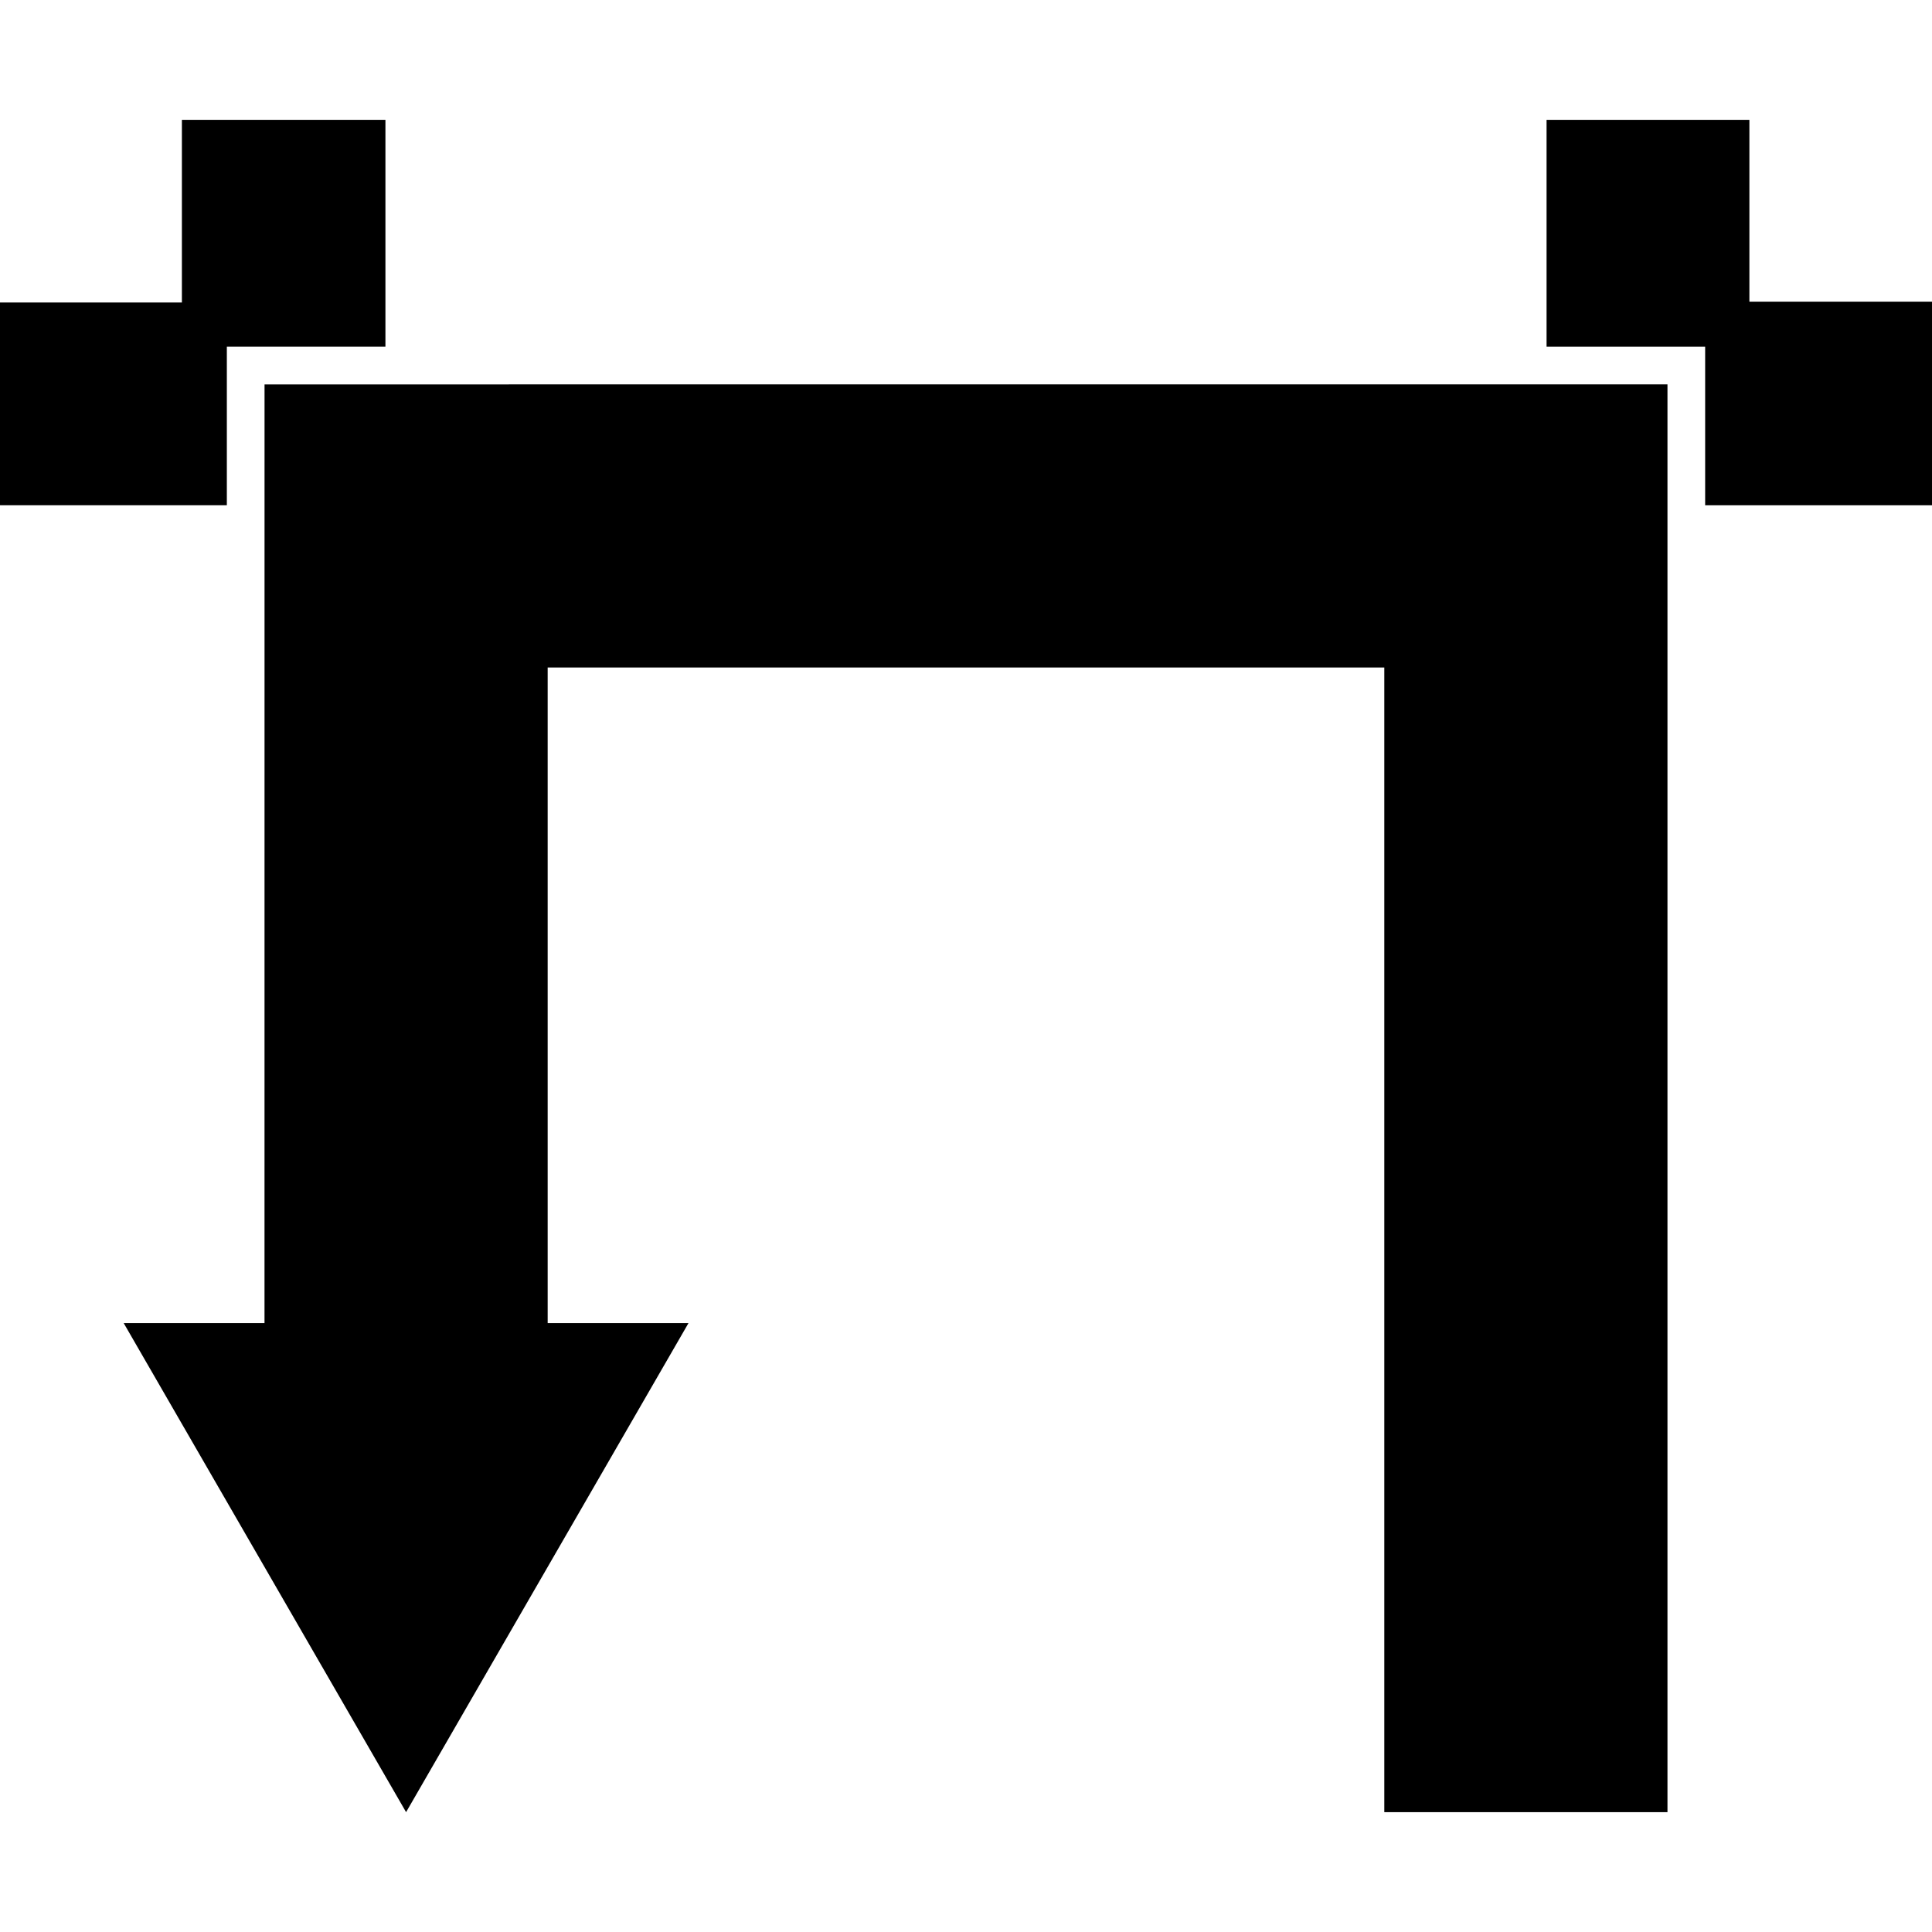
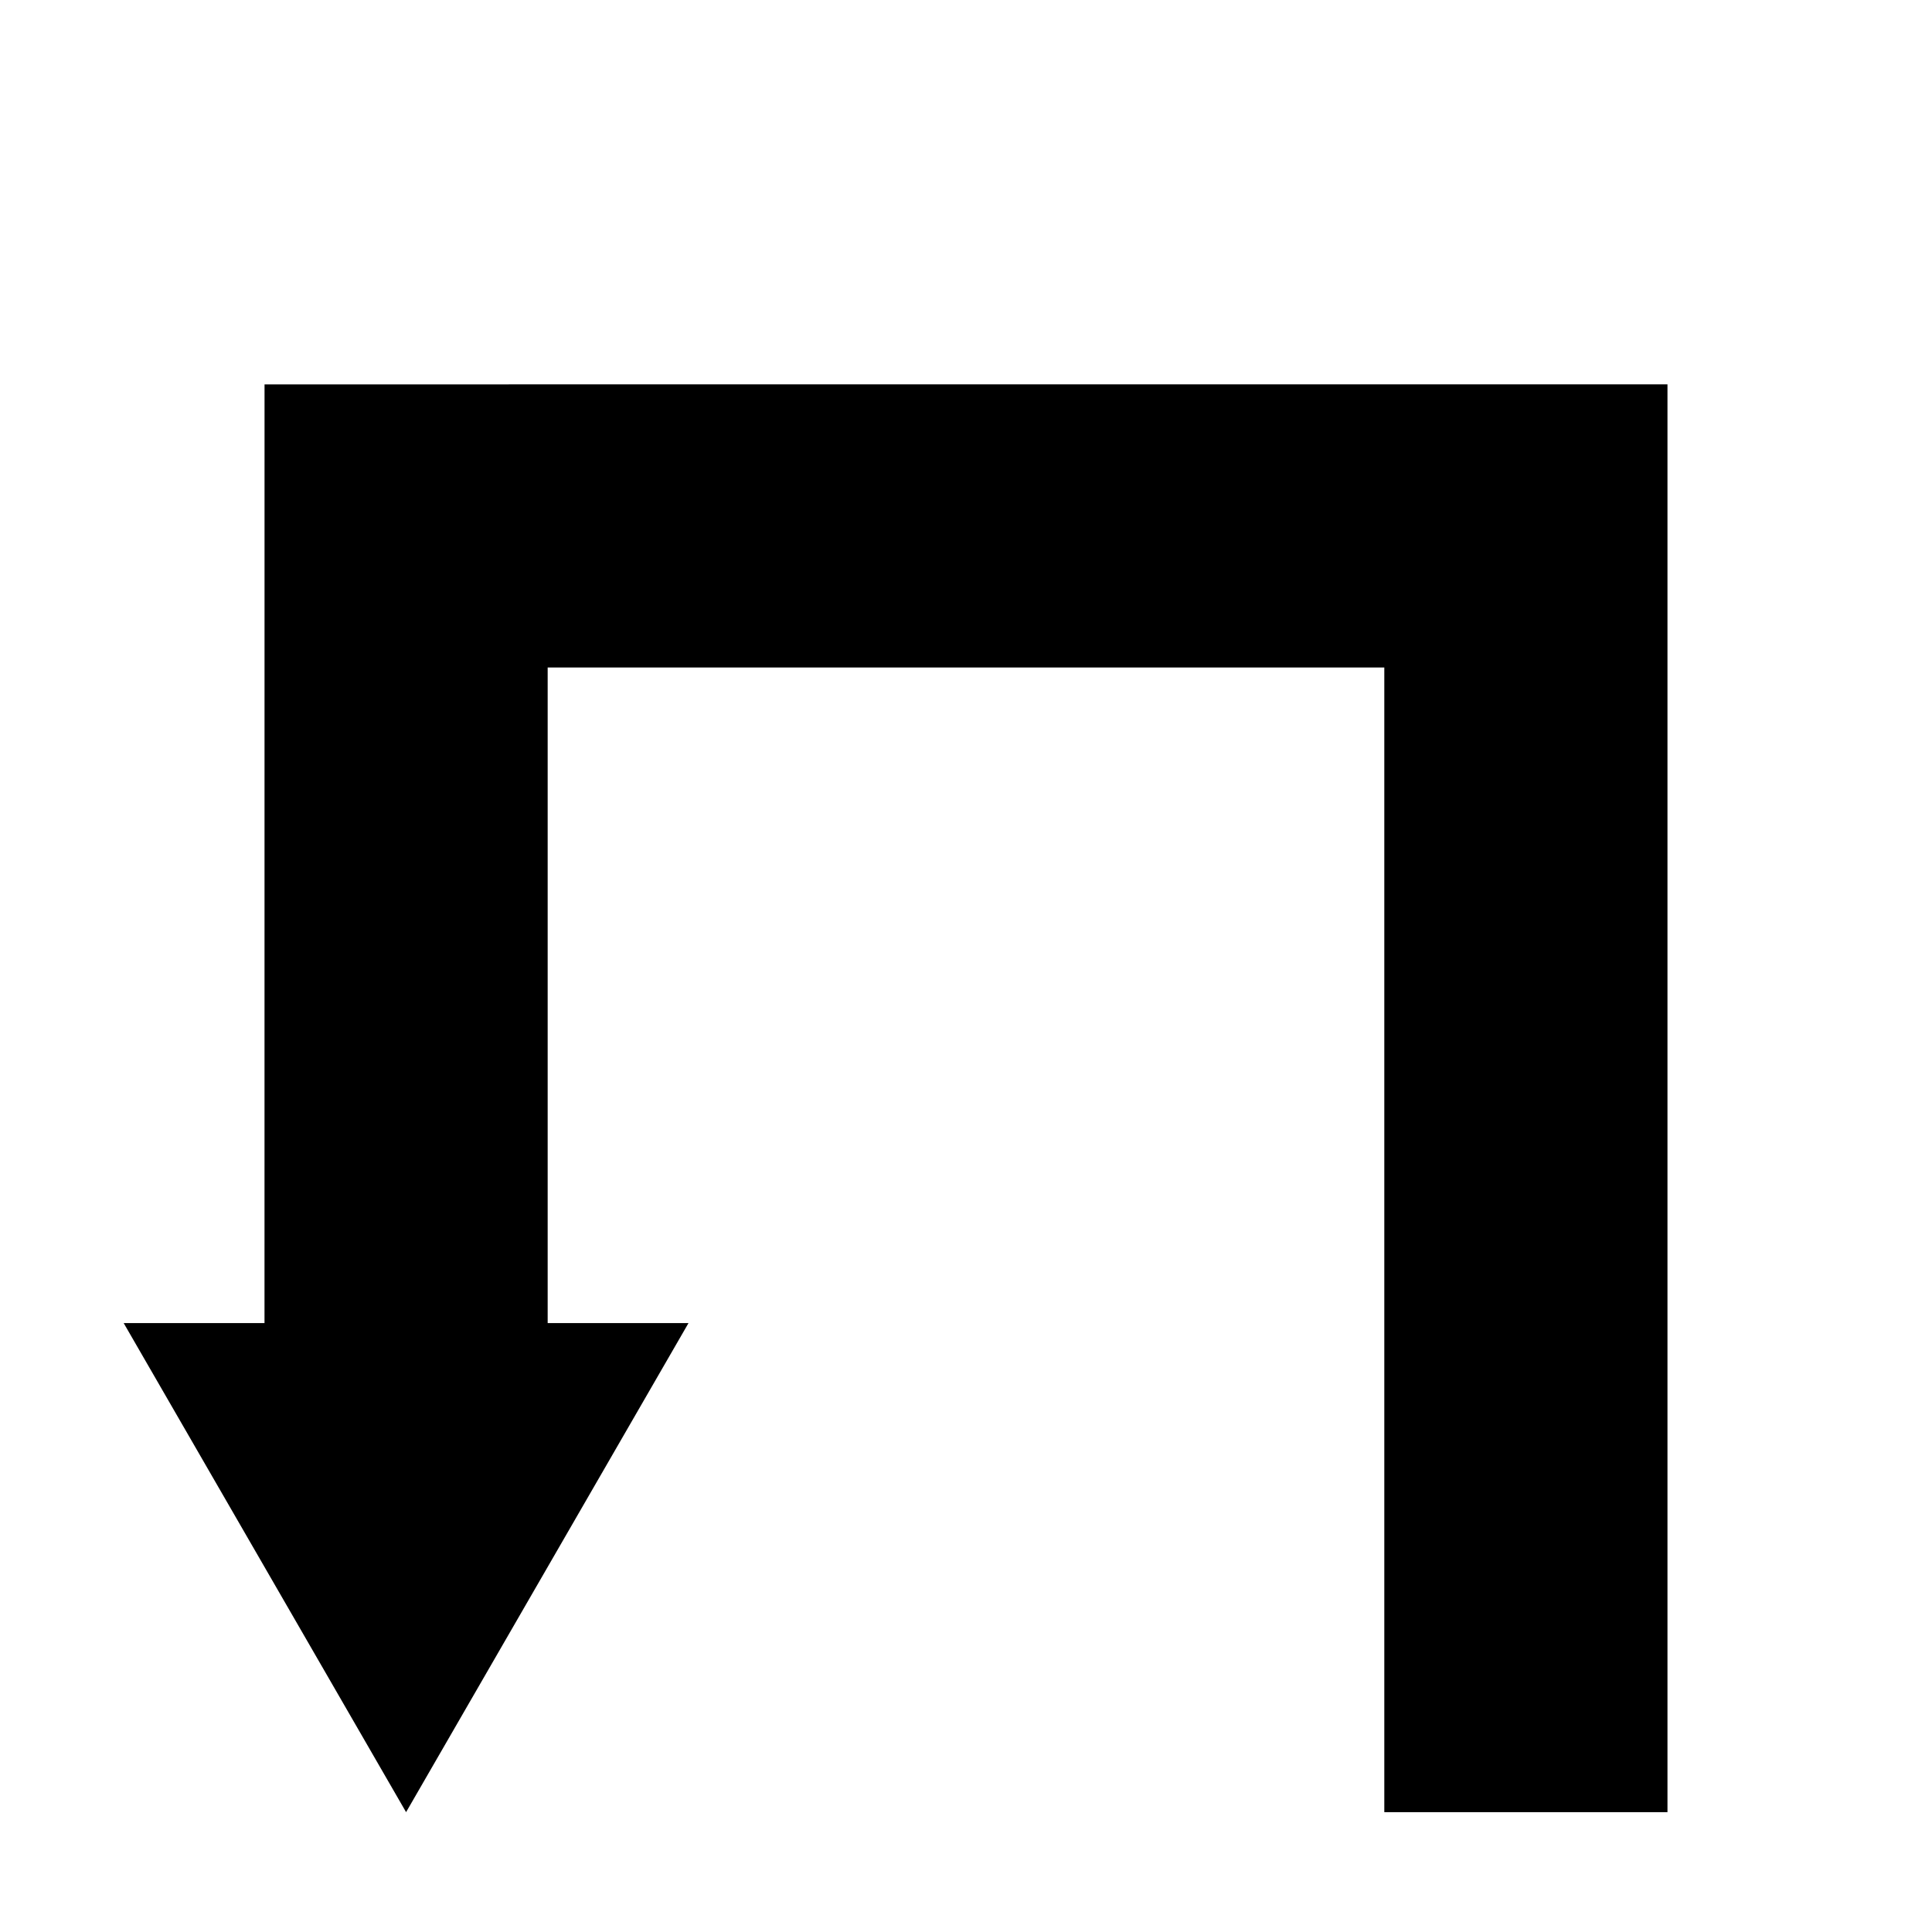
<svg xmlns="http://www.w3.org/2000/svg" version="1.1" id="Capa_1" x="0px" y="0px" width="490.596px" height="490.596px" viewBox="0 0 490.596 490.596" style="enable-background:new 0 0 490.596 490.596;" xml:space="preserve">
  <g>
    <g>
      <polygon points="67.175,97.605 423.424,97.591 423.424,460.163 351.52,460.163 351.52,169.497 139.071,169.497 139.071,335.978     174.829,335.978 103.117,460.163 31.41,335.978 67.166,335.978   " />
-       <polygon points="392.723,30.433 444.226,30.433 444.226,76.622 490.596,76.622 490.596,128.306 432.993,128.306 432.993,88.036     392.723,88.036   " />
-       <polygon points="46.189,76.804 46.189,30.433 97.872,30.435 97.872,88.036 57.603,88.036 57.603,128.306 0.001,128.306 0,76.804       " />
    </g>
  </g>
  <g>
</g>
  <g>
</g>
  <g>
</g>
  <g>
</g>
  <g>
</g>
  <g>
</g>
  <g>
</g>
  <g>
</g>
  <g>
</g>
  <g>
</g>
  <g>
</g>
  <g>
</g>
  <g>
</g>
  <g>
</g>
  <g>
</g>
</svg>